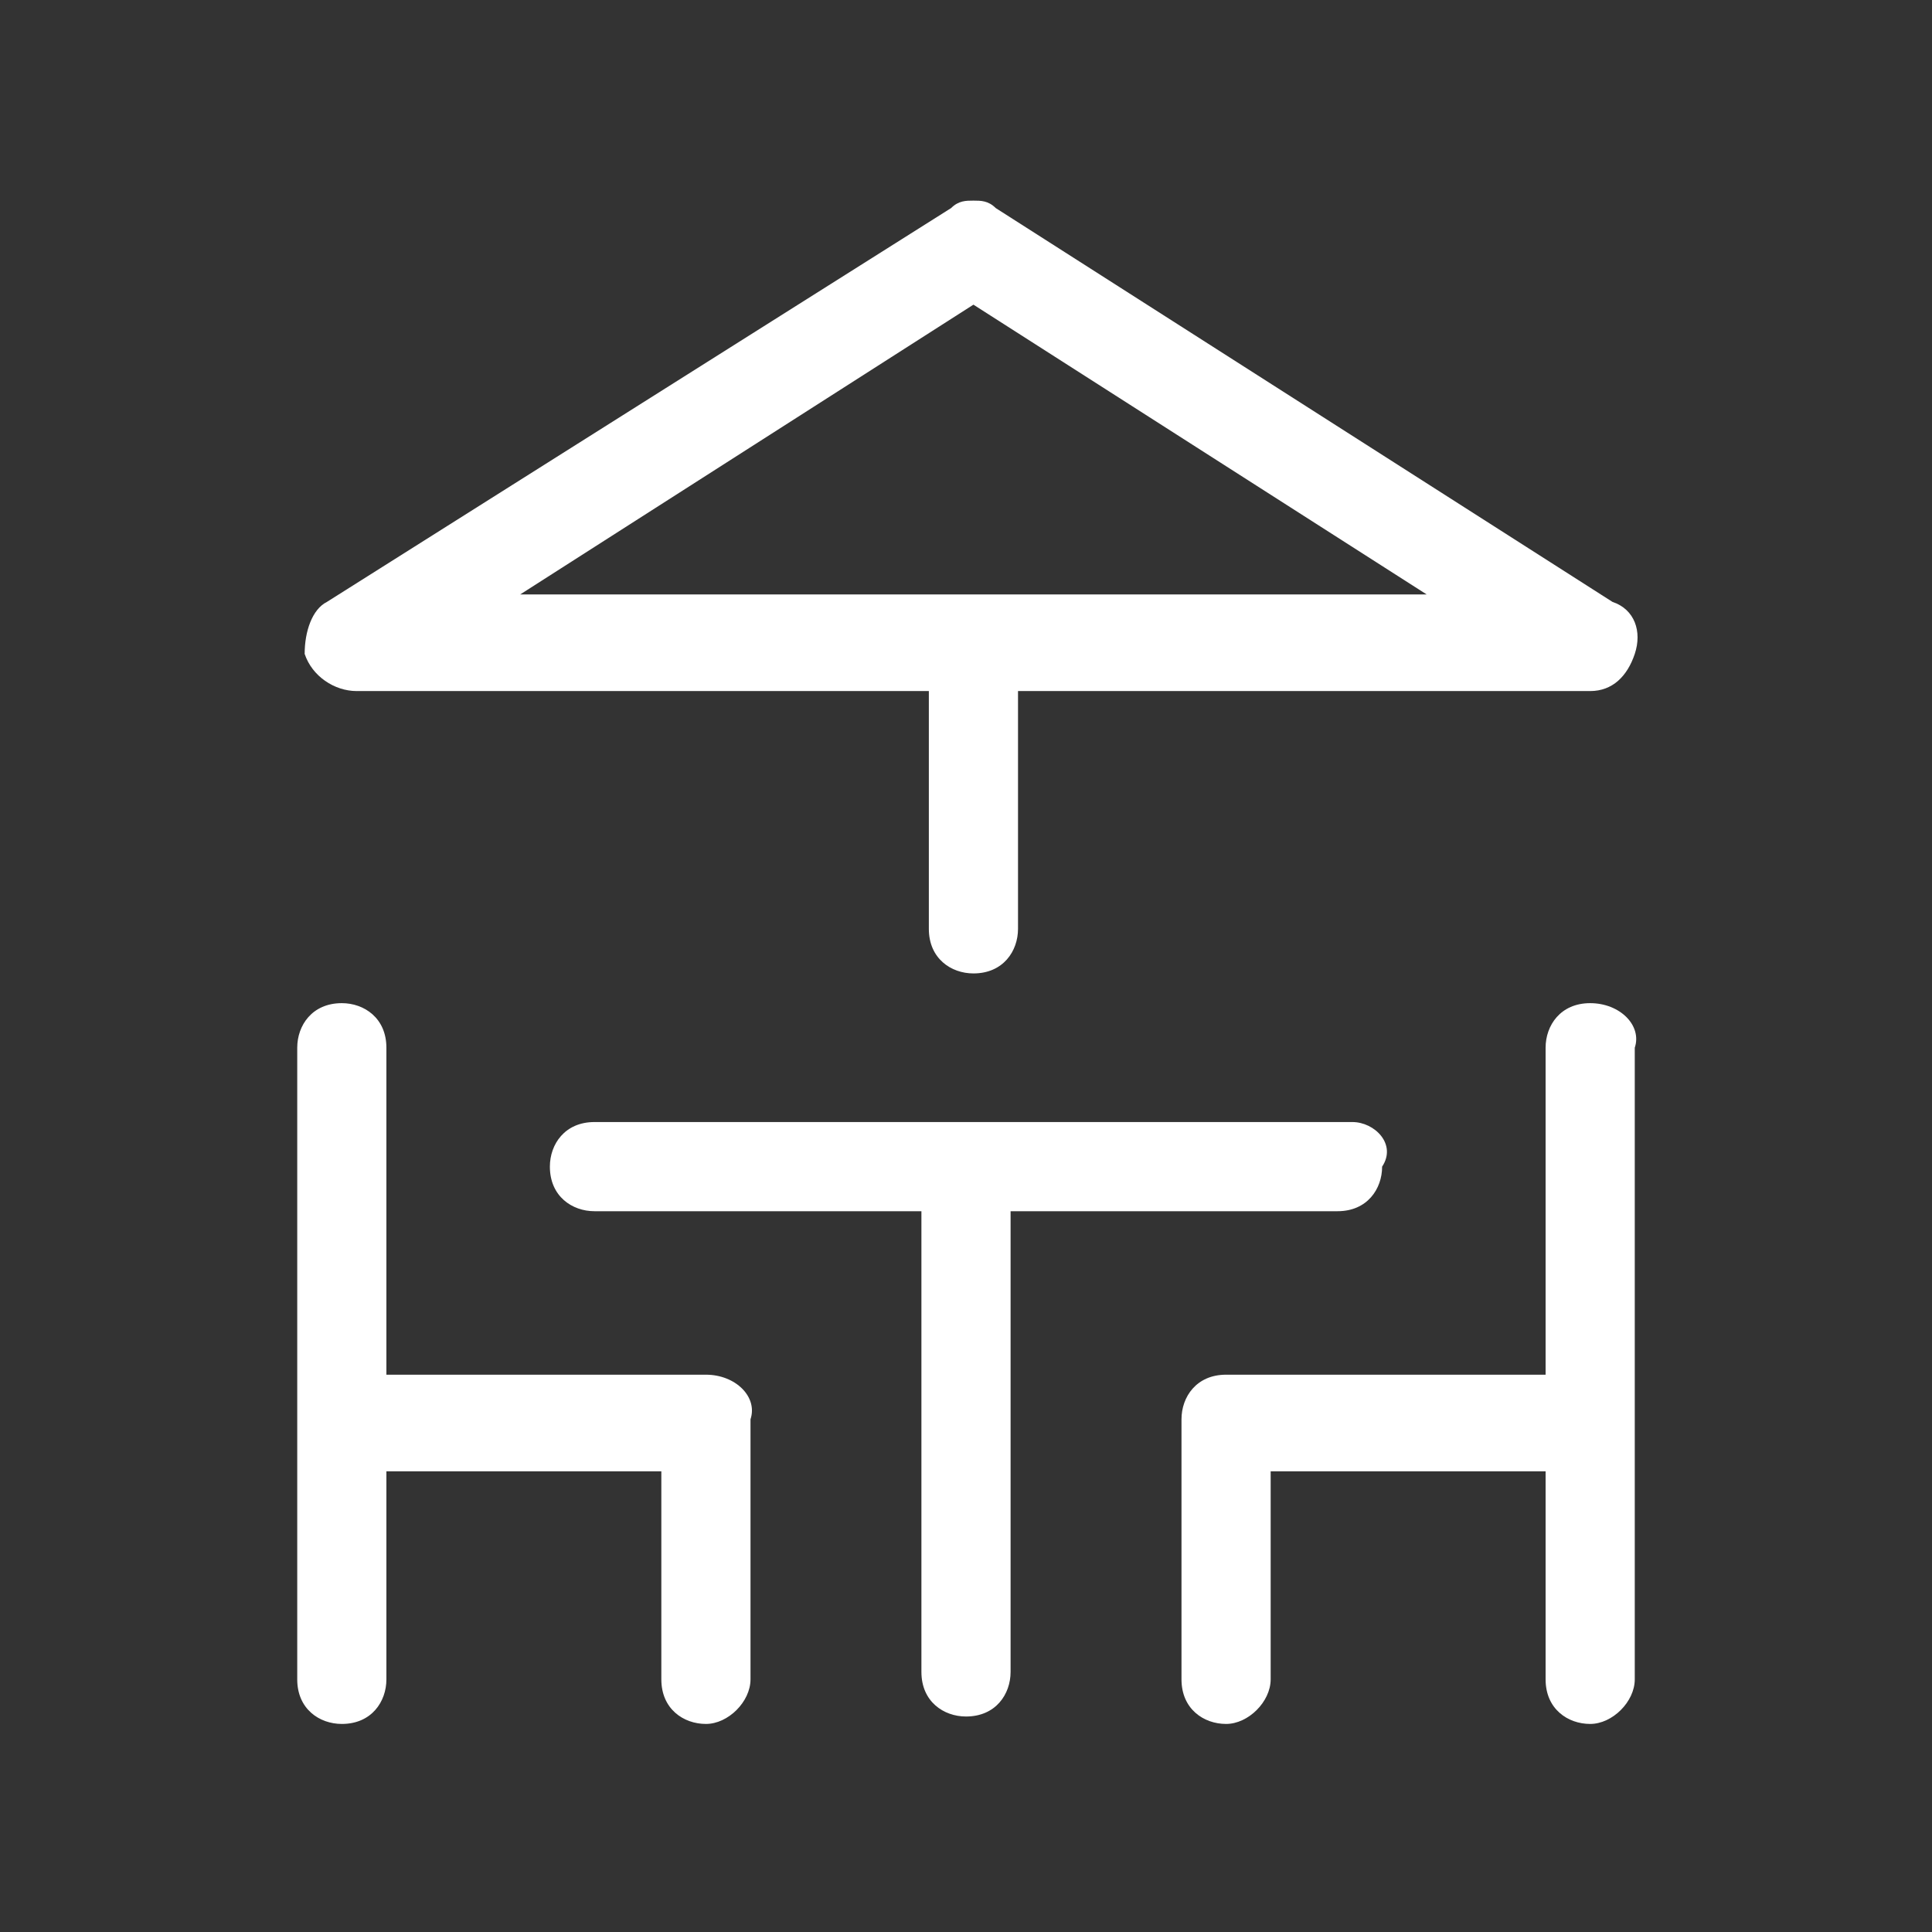
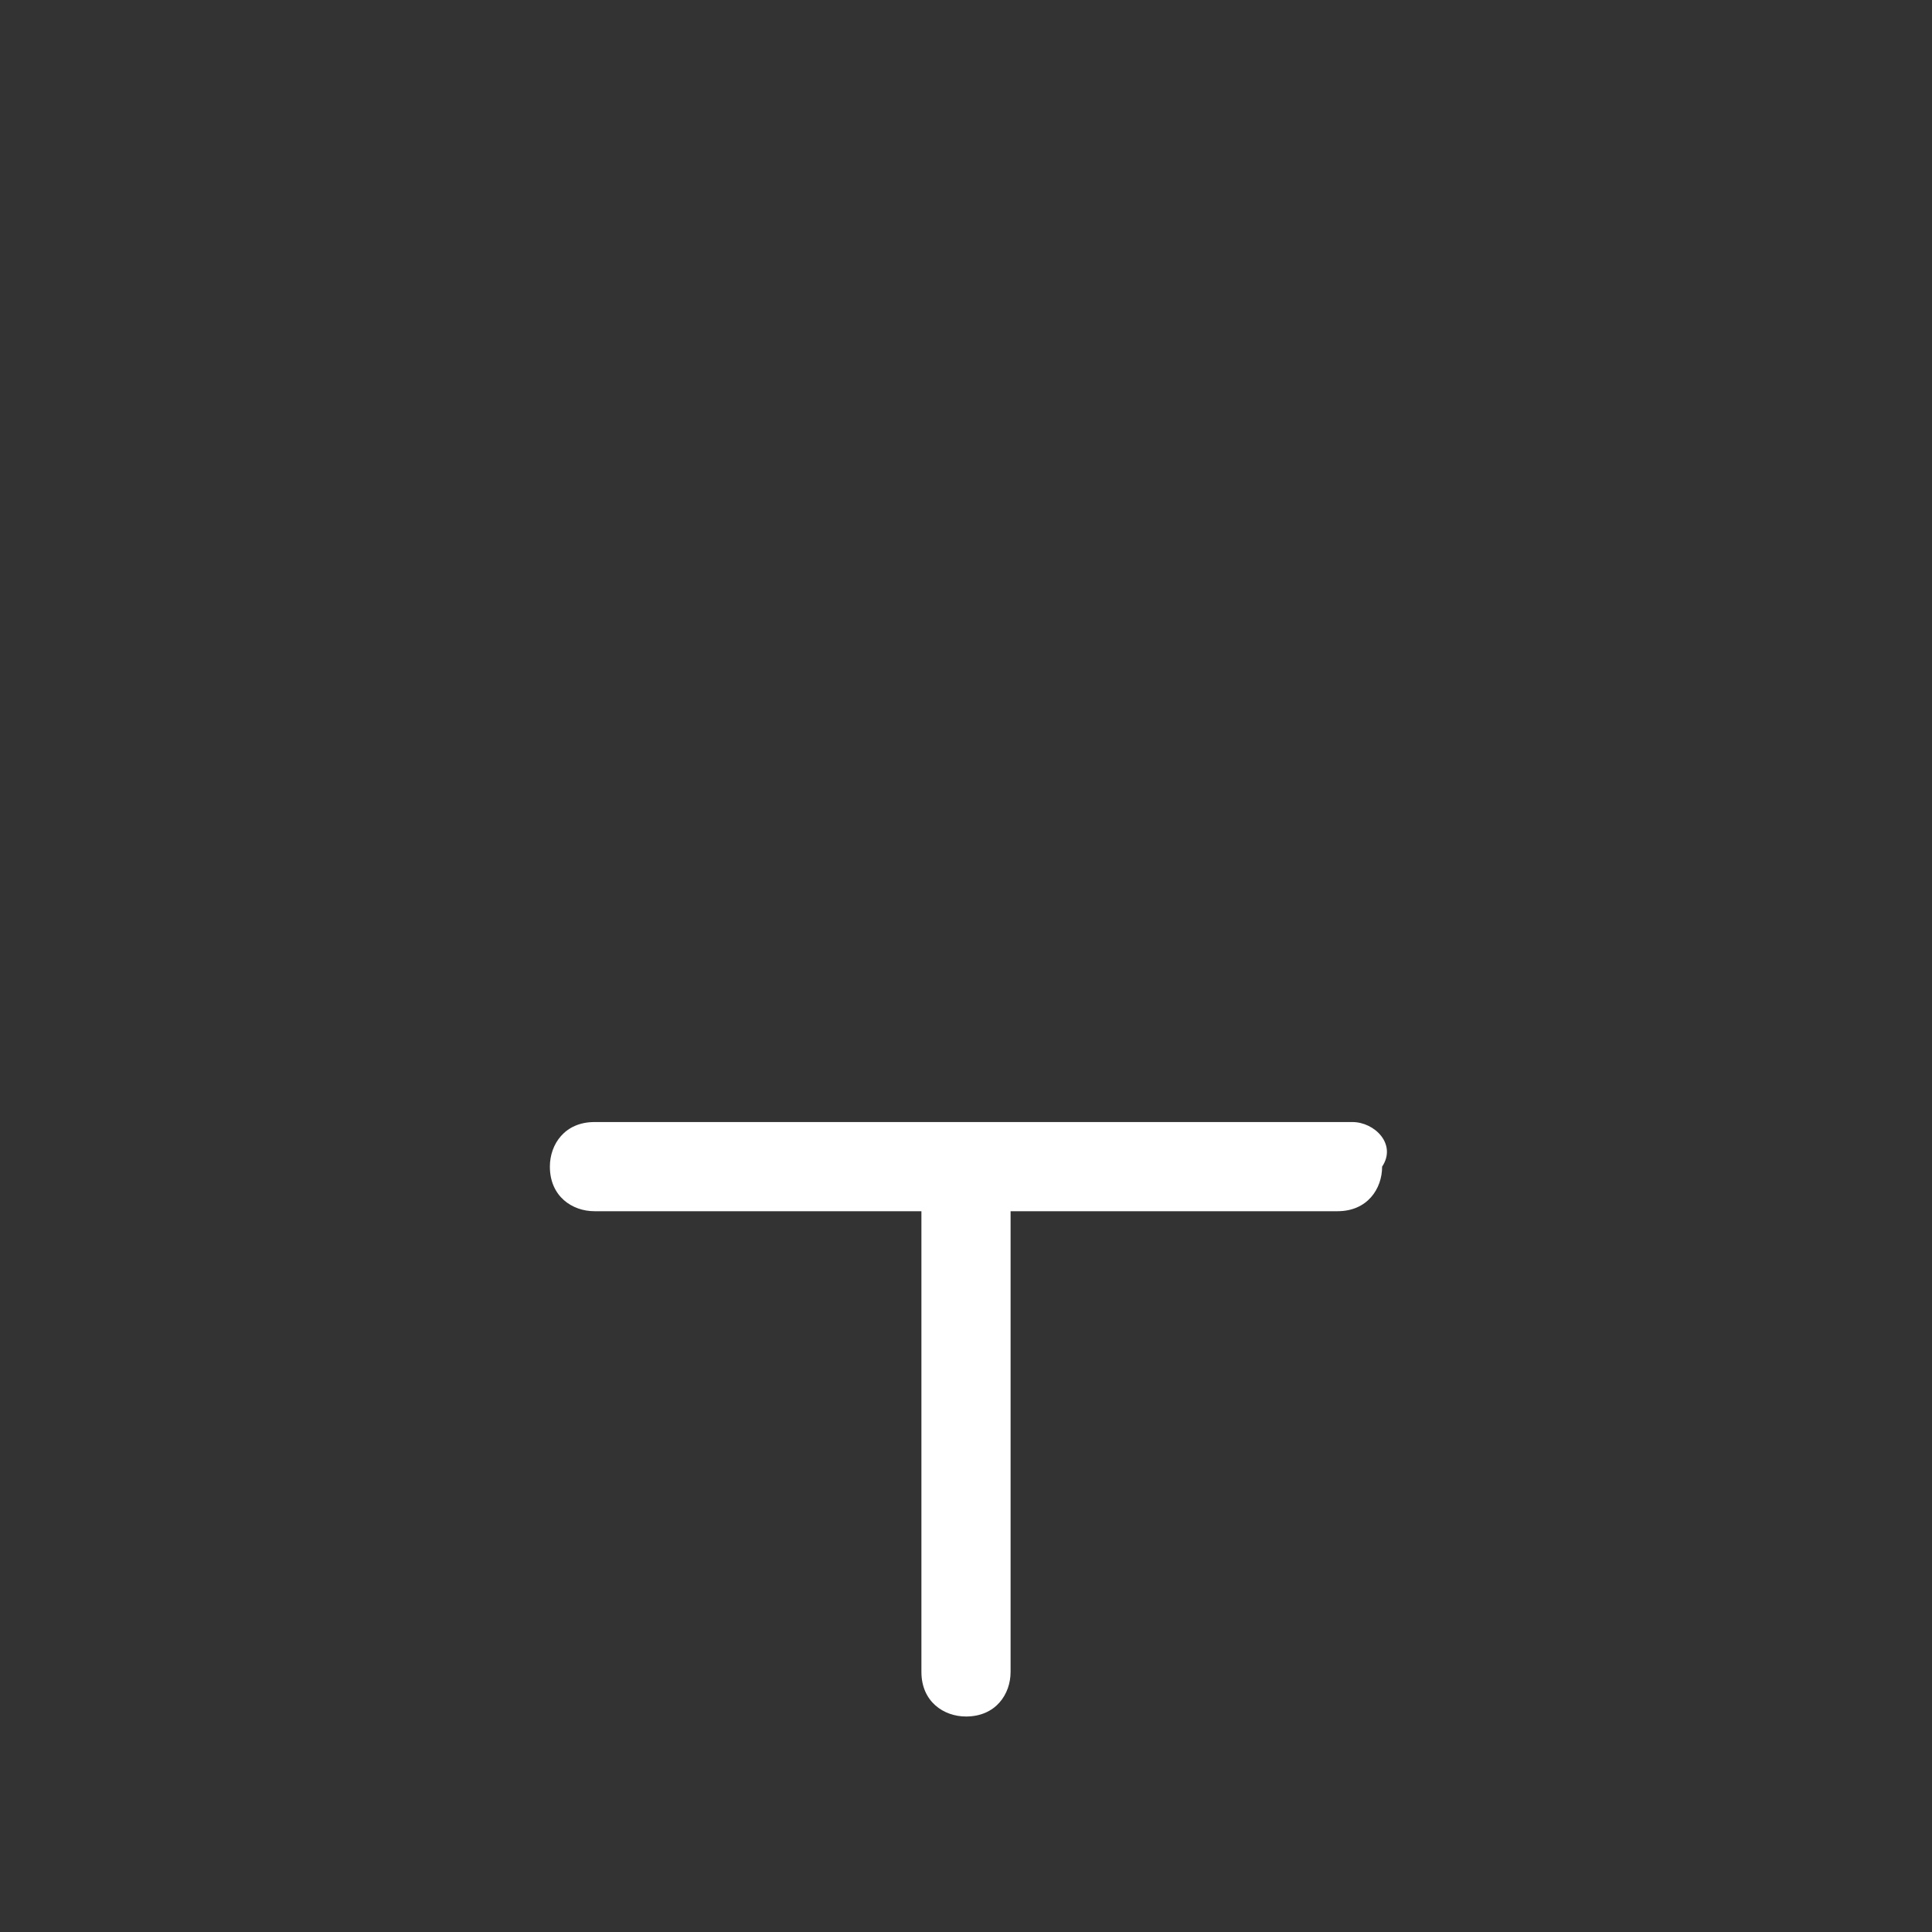
<svg xmlns="http://www.w3.org/2000/svg" version="1.1" id="Layer_1" x="0px" y="0px" viewBox="0 0 26 26" style="enable-background:new 0 0 26 26;" xml:space="preserve">
  <rect x="0" y="0" width="26" height="26" fill="#333333" stroke="none" />
  <style type="text/css">
	.st0{fill:#FFFFFF;}
</style>
  <g>
    <path class="st0" d="M18.2,15.1H8c-0.4,0-0.6,0.3-0.6,0.6c0,0.4,0.3,0.6,0.6,0.6h4.4v6.2c0,0.4,0.3,0.6,0.6,0.6   c0.4,0,0.6-0.3,0.6-0.6v-6.2h4.4c0.4,0,0.6-0.3,0.6-0.6C18.8,15.4,18.5,15.1,18.2,15.1z" />
-     <path class="st0" d="M9.5,18.5H5.2v-4.4c0-0.4-0.3-0.6-0.6-0.6c-0.4,0-0.6,0.3-0.6,0.6v8.5c0,0.4,0.3,0.6,0.6,0.6   c0.4,0,0.6-0.3,0.6-0.6v-2.8h3.7v2.8c0,0.4,0.3,0.6,0.6,0.6s0.6-0.3,0.6-0.6v-3.5C10.2,18.8,9.9,18.5,9.5,18.5z" />
-     <path class="st0" d="M21.4,13.5c-0.4,0-0.6,0.3-0.6,0.6v4.4h-4.3c-0.4,0-0.6,0.3-0.6,0.6v3.5c0,0.4,0.3,0.6,0.6,0.6   s0.6-0.3,0.6-0.6v-2.8h3.7v2.8c0,0.4,0.3,0.6,0.6,0.6s0.6-0.3,0.6-0.6v-8.5C22.1,13.8,21.8,13.5,21.4,13.5z" />
-     <path class="st0" d="M4.8,9.3h7.7v3.2c0,0.4,0.3,0.6,0.6,0.6c0.4,0,0.6-0.3,0.6-0.6V9.3h7.7c0.3,0,0.5-0.2,0.6-0.5   c0.1-0.3,0-0.6-0.3-0.7l-8.3-5.3c-0.1-0.1-0.2-0.1-0.3-0.1c-0.1,0-0.2,0-0.3,0.1L4.4,8.1C4.2,8.2,4.1,8.5,4.1,8.8   C4.2,9.1,4.5,9.3,4.8,9.3z M13.1,4.1L19.2,8H7L13.1,4.1z" />
  </g>
</svg>